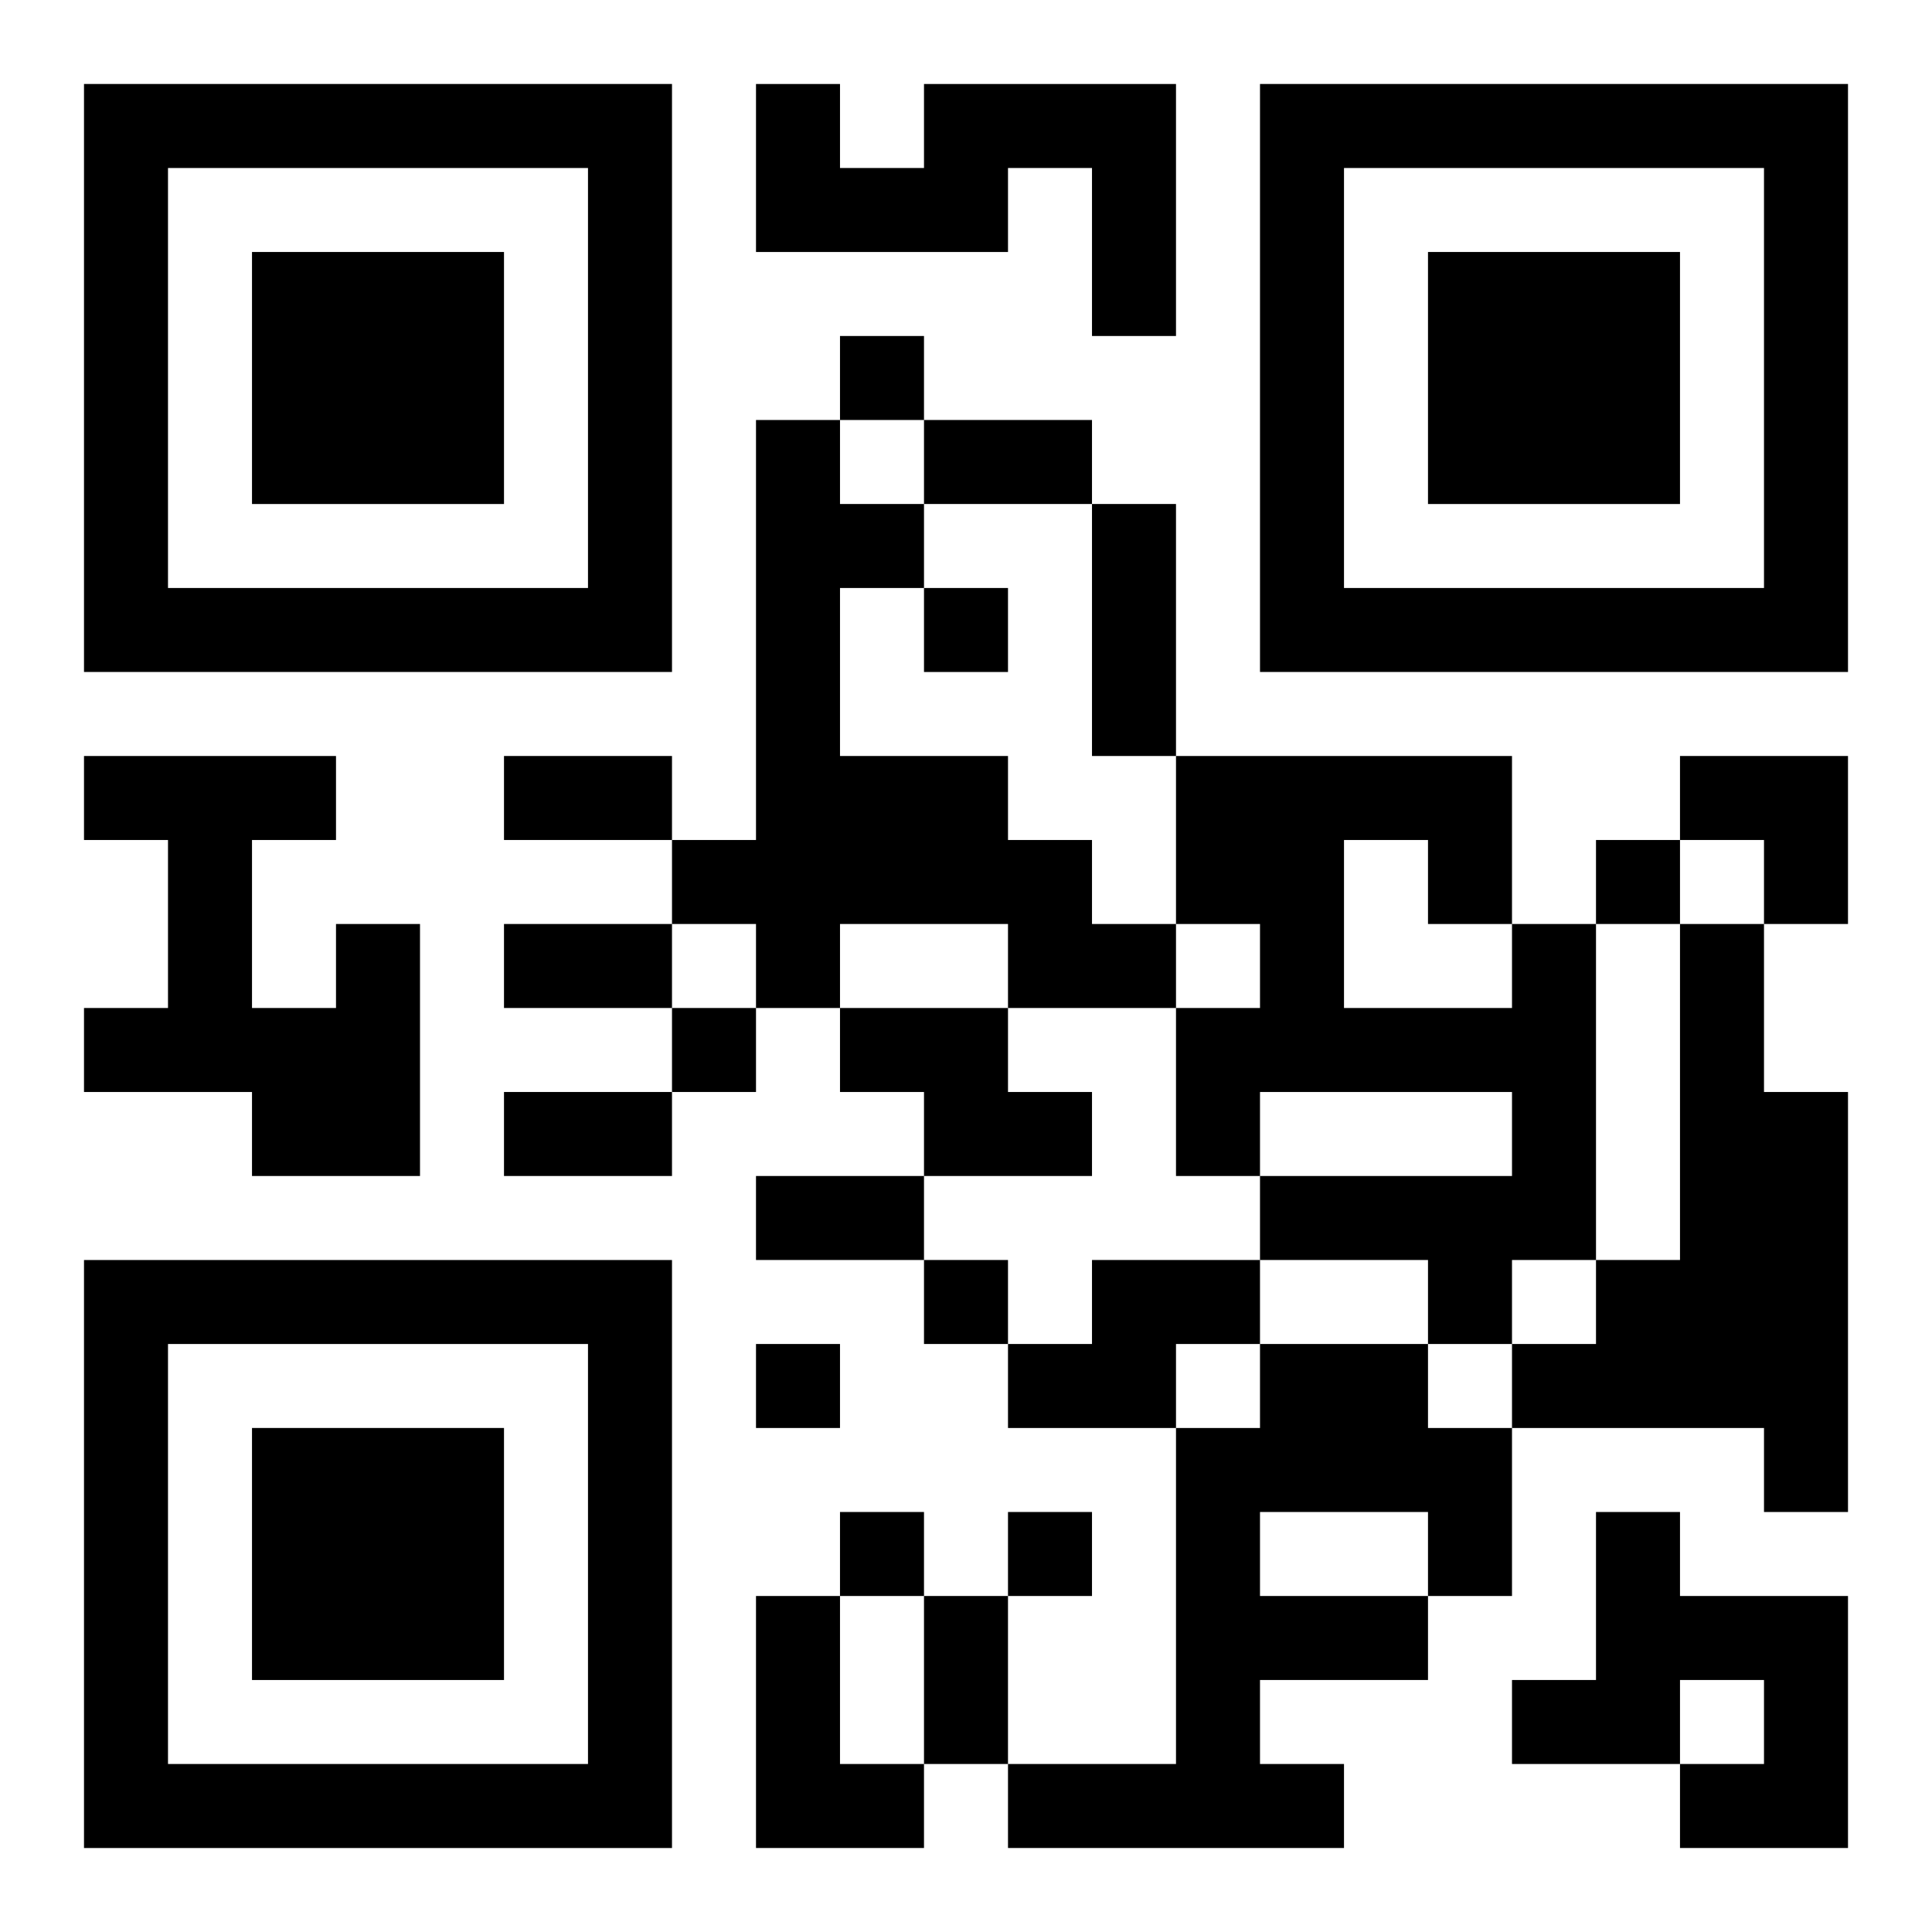
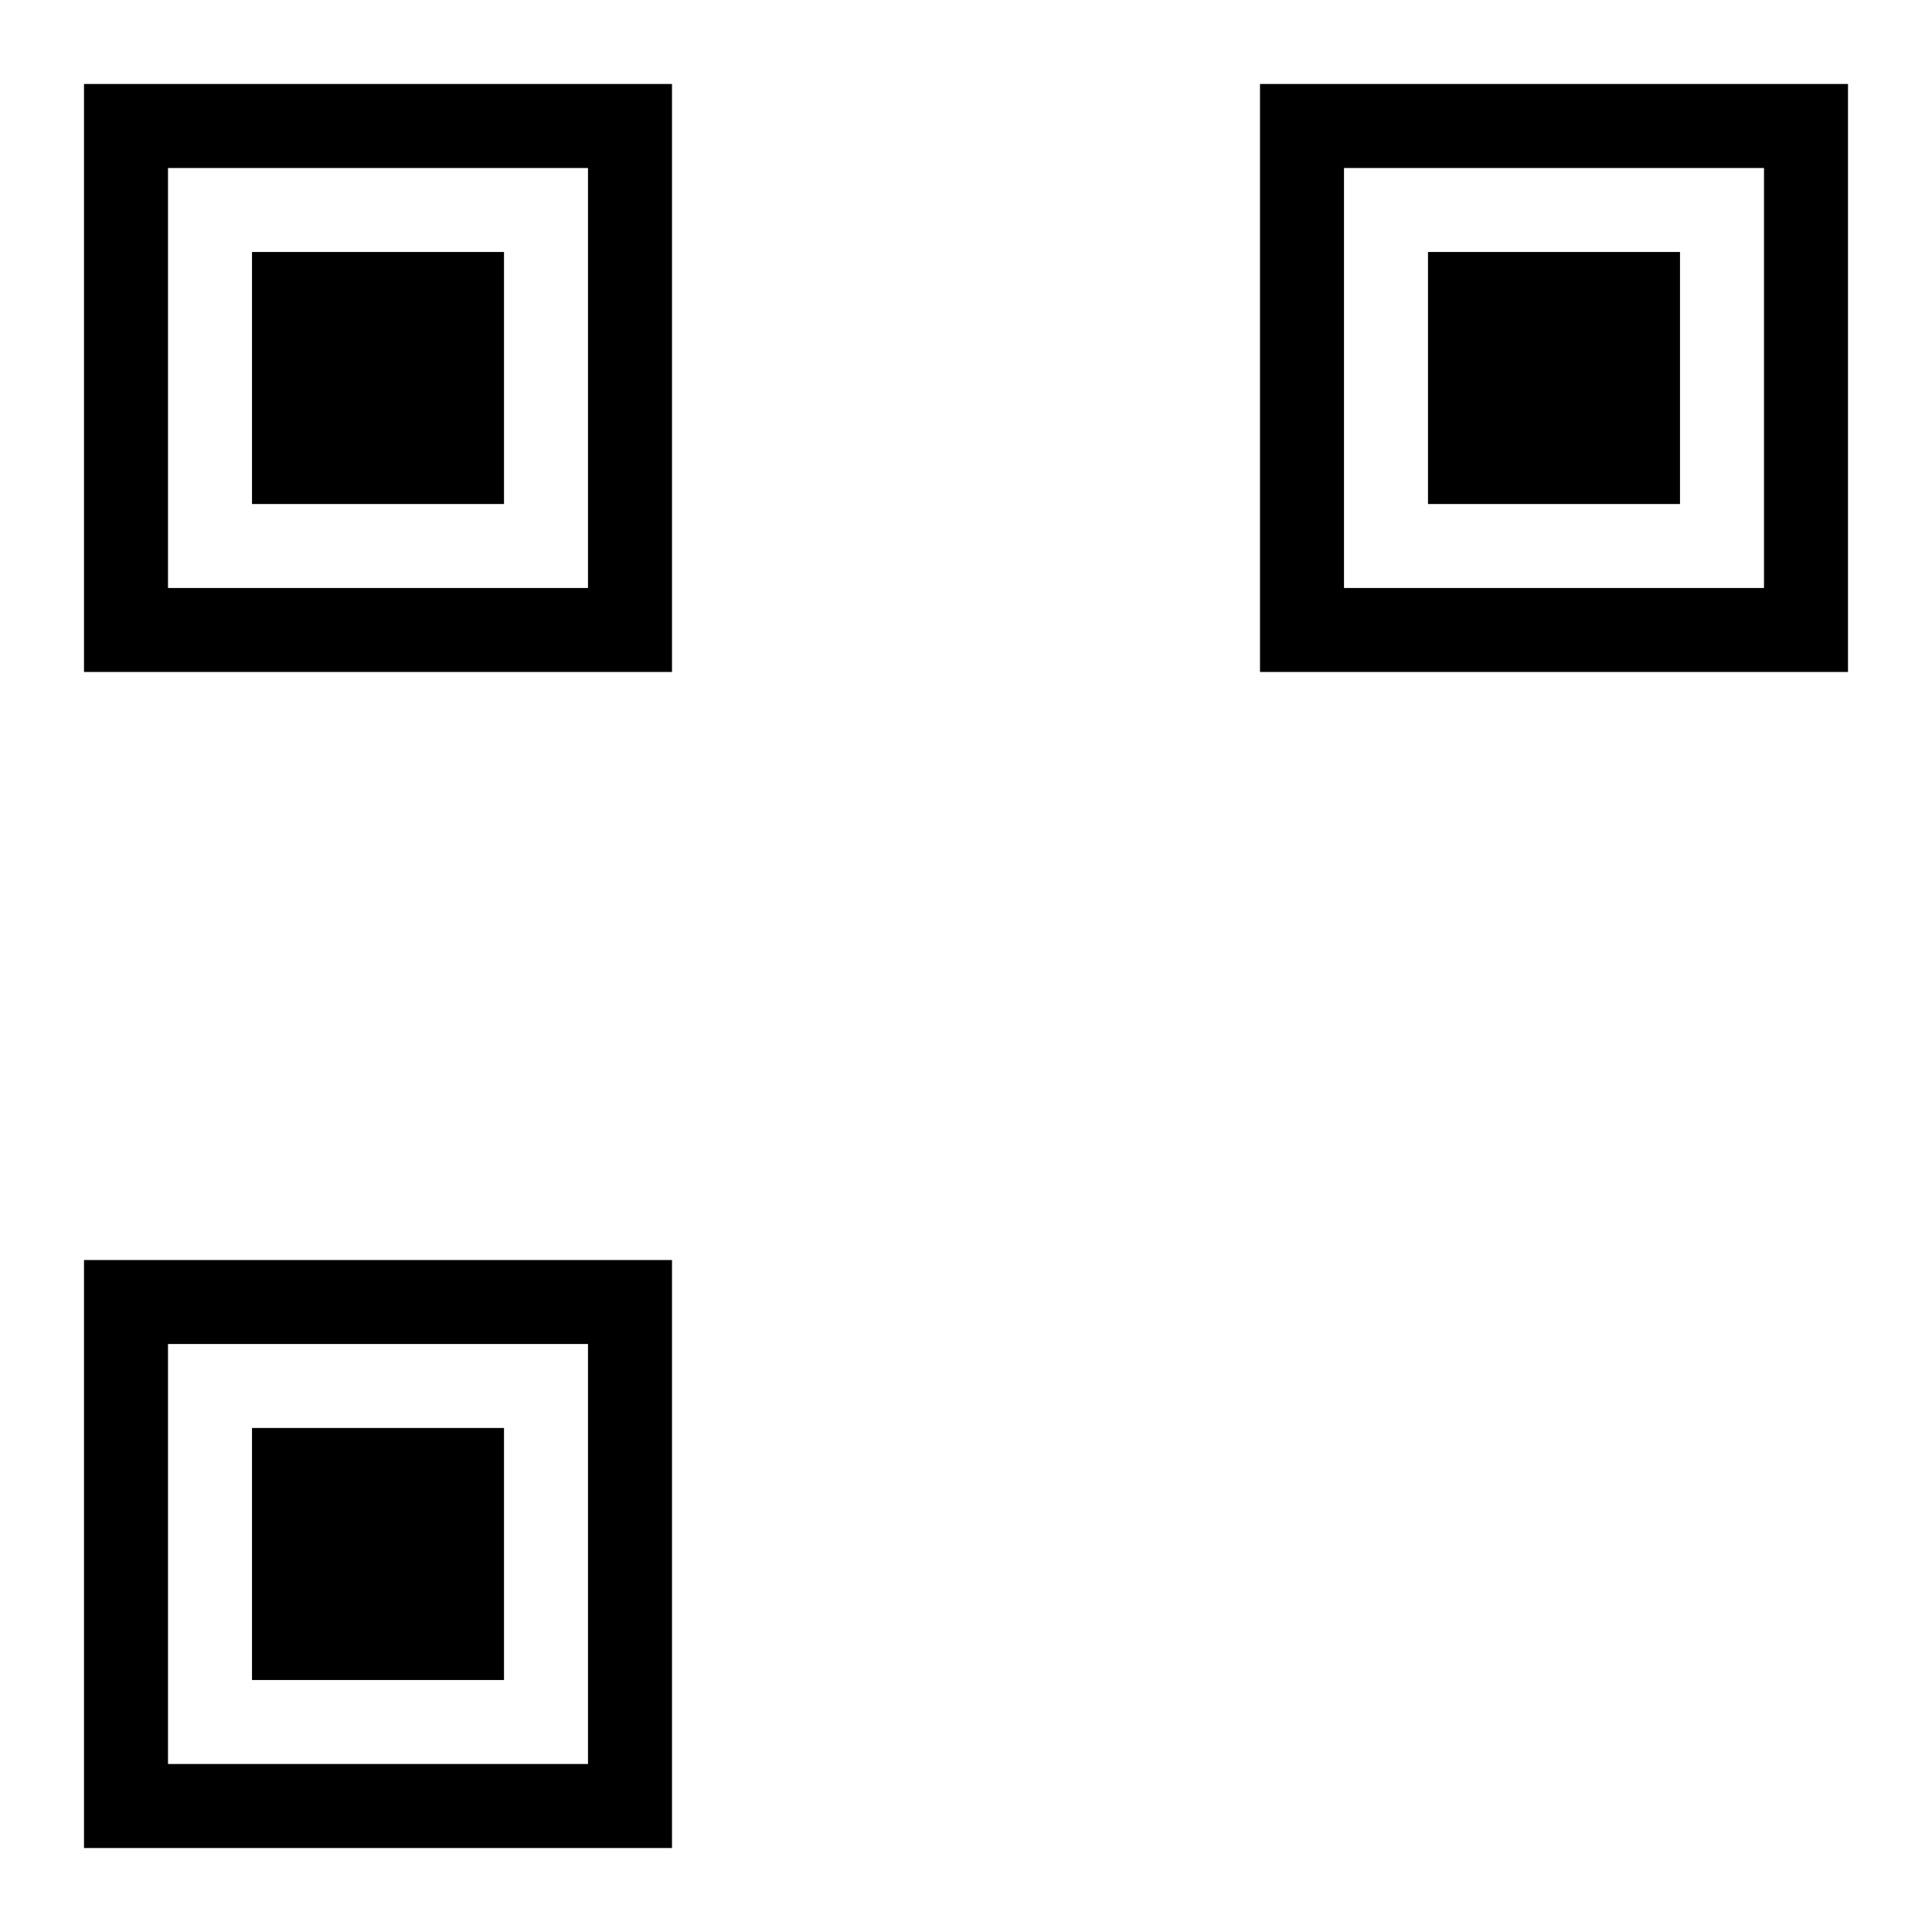
<svg xmlns="http://www.w3.org/2000/svg" xmlns:xlink="http://www.w3.org/1999/xlink" width="250" height="250" baseProfile="full" version="1.1" viewBox="-1 -1 23 23">
  <symbol id="a">
    <path d="m0 7v7h7v-7h-7zm1 1h5v5h-5v-5zm1 1v3h3v-3h-3z" />
  </symbol>
  <use y="-7" xlink:href="#a" />
  <use y="7" xlink:href="#a" />
  <use x="14" y="-7" xlink:href="#a" />
-   <path d="m10 0h3v3h-1v-2h-1v1h-3v-2h1v1h1v-1m-2 4h1v1h1v1h-1v2h2v1h1v1h1v1h-2v-1h-2v1h-1v-1h-1v-1h1v-5m-5 6h1v3h-2v-1h-2v-1h1v-2h-1v-1h3v1h-1v2h1v-1m14 0h1v4h-1v1h-1v-1h-2v-1h3v-1h-3v1h-1v-2h1v-1h-1v-2h4v2m-2-1v2h2v-1h-1v-1h-1m4 1h1v2h1v5h-1v-1h-3v-1h1v-1h1v-4m-10 1h2v1h1v1h-2v-1h-1v-1m3 3h2v1h-1v1h-2v-1h1v-1m2 1h2v1h1v2h-1v1h-2v1h1v1h-4v-1h2v-4h1v-1m0 2v1h2v-1h-2m4 0h1v1h2v3h-2v-1h1v-1h-1v1h-2v-1h1v-2m-10 1h1v2h1v1h-2v-3m1-15v1h1v-1h-1m1 3v1h1v-1h-1m8 3v1h1v-1h-1m-11 2v1h1v-1h-1m3 3v1h1v-1h-1m-2 1v1h1v-1h-1m1 2v1h1v-1h-1m2 0v1h1v-1h-1m-1-13h2v1h-2v-1m2 1h1v3h-1v-3m-7 3h2v1h-2v-1m0 2h2v1h-2v-1m0 2h2v1h-2v-1m3 1h2v1h-2v-1m2 5h1v2h-1v-2m9-10h2v2h-1v-1h-1z" />
</svg>